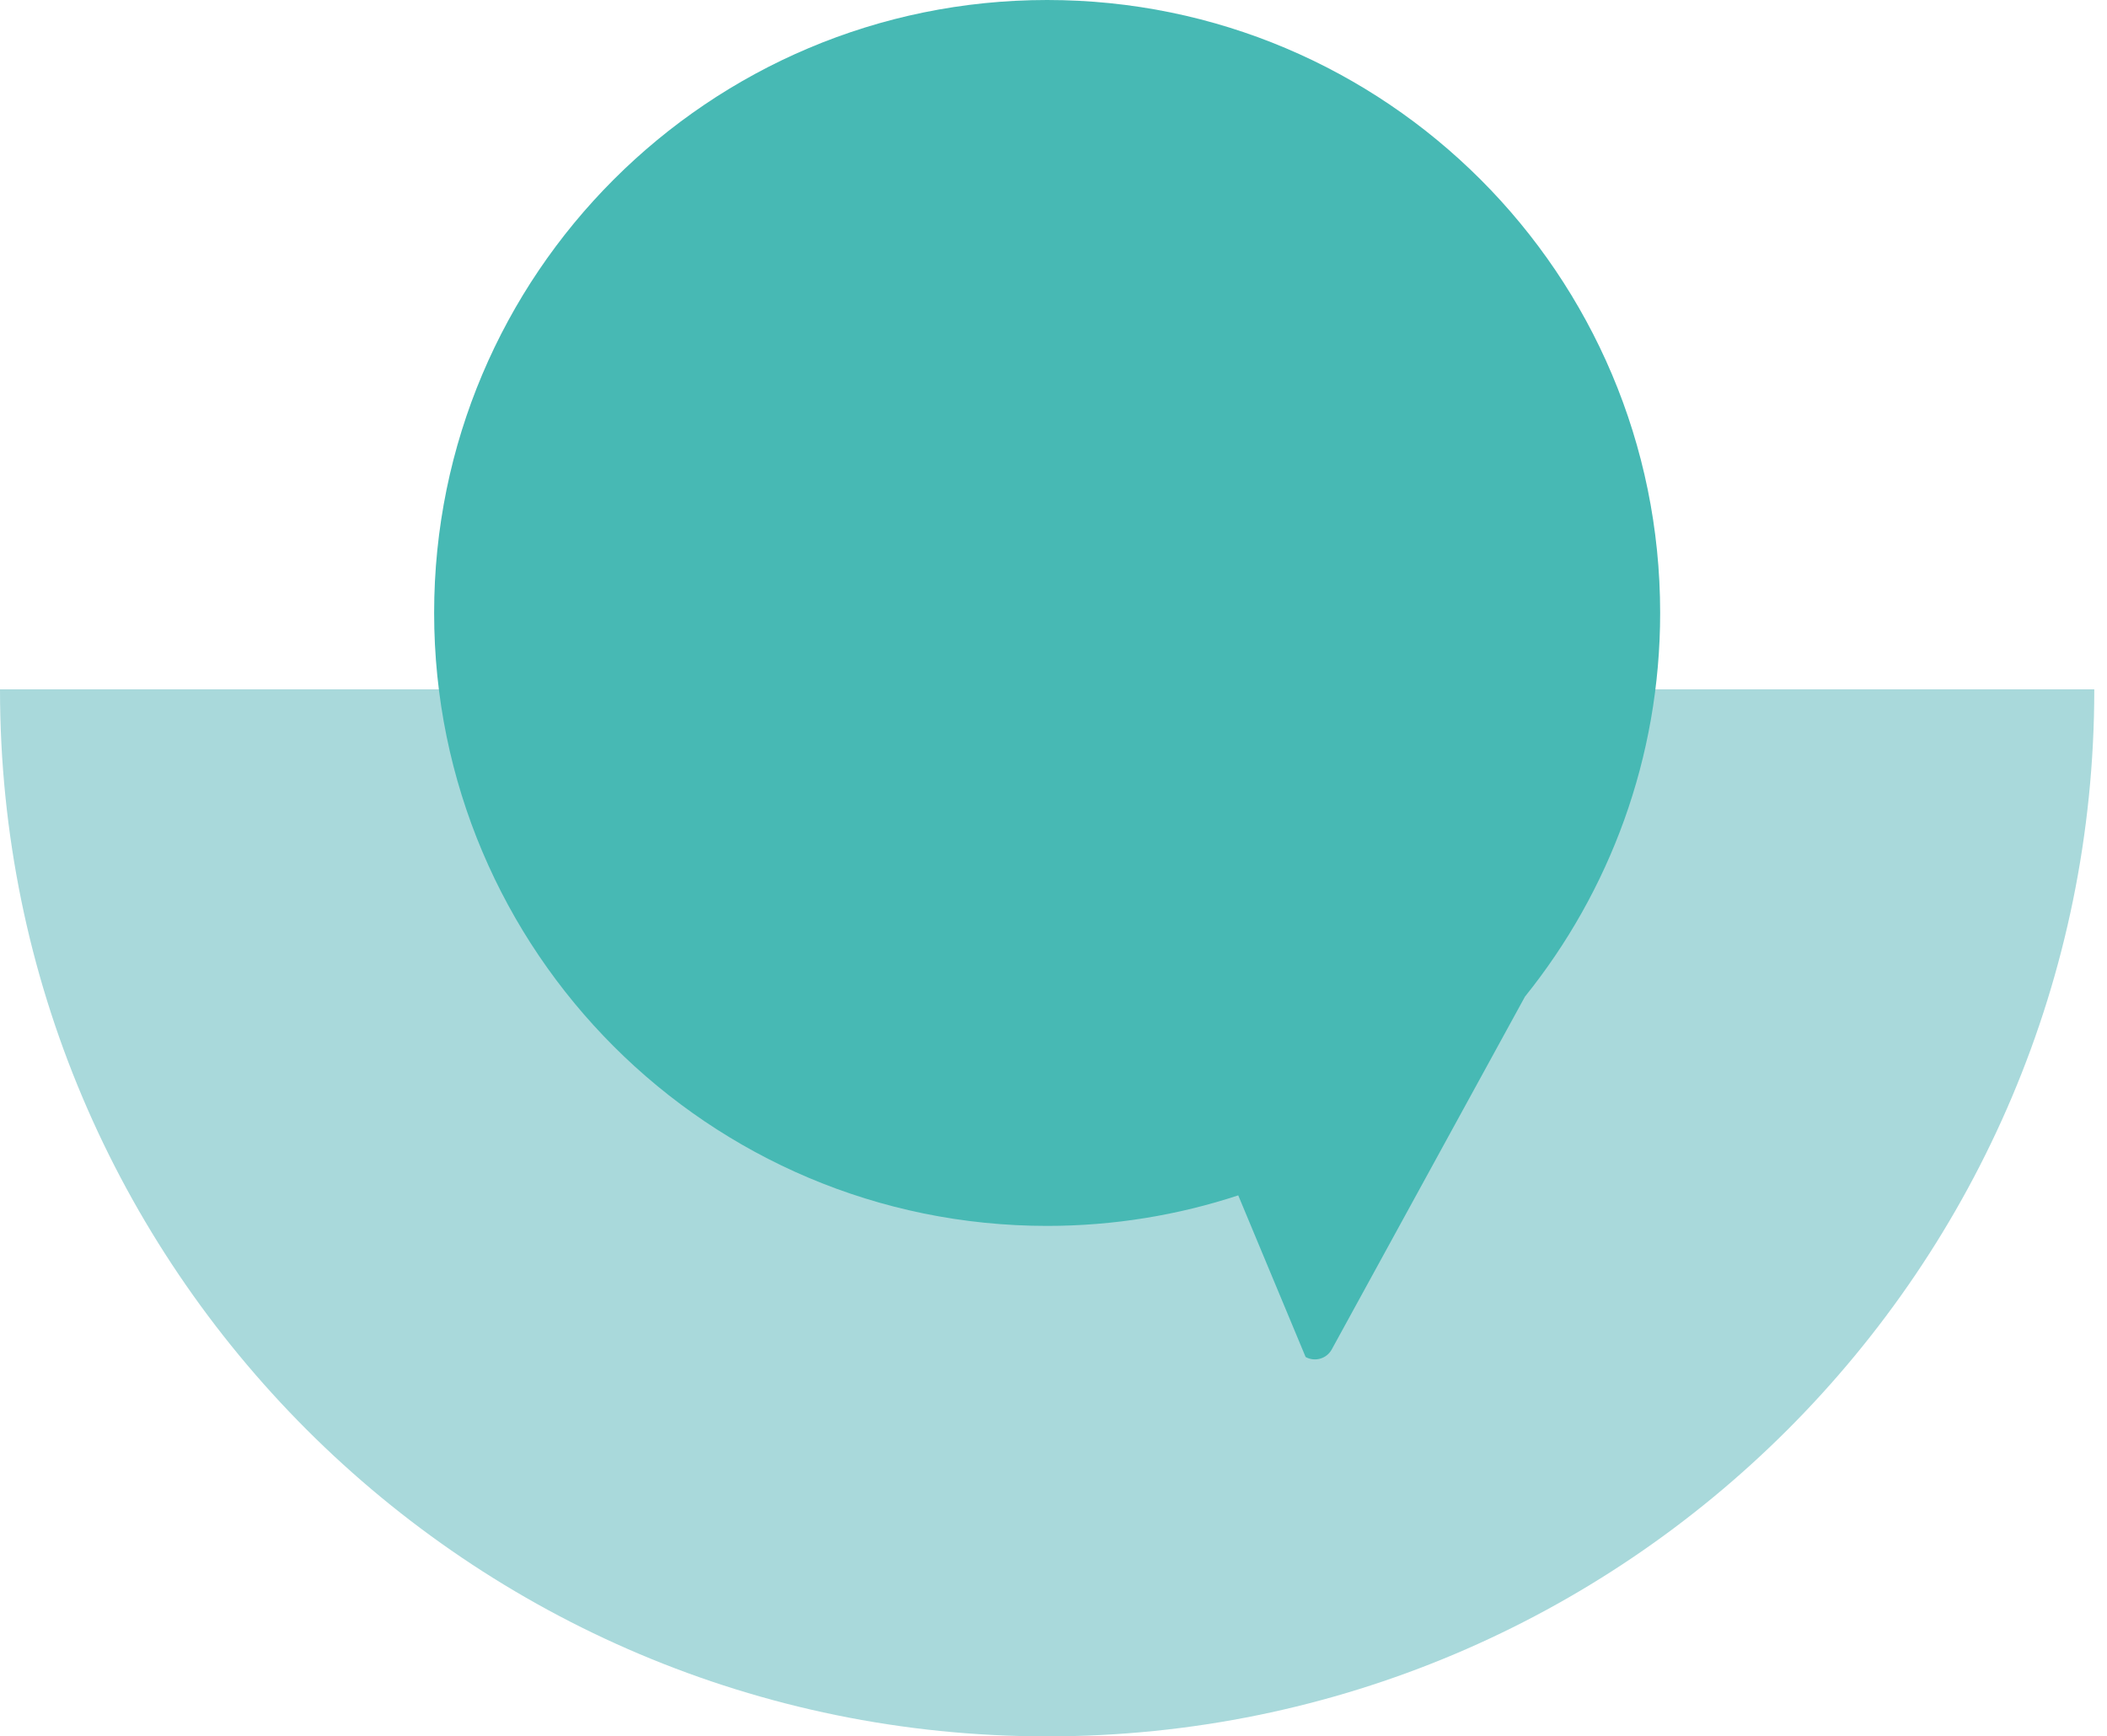
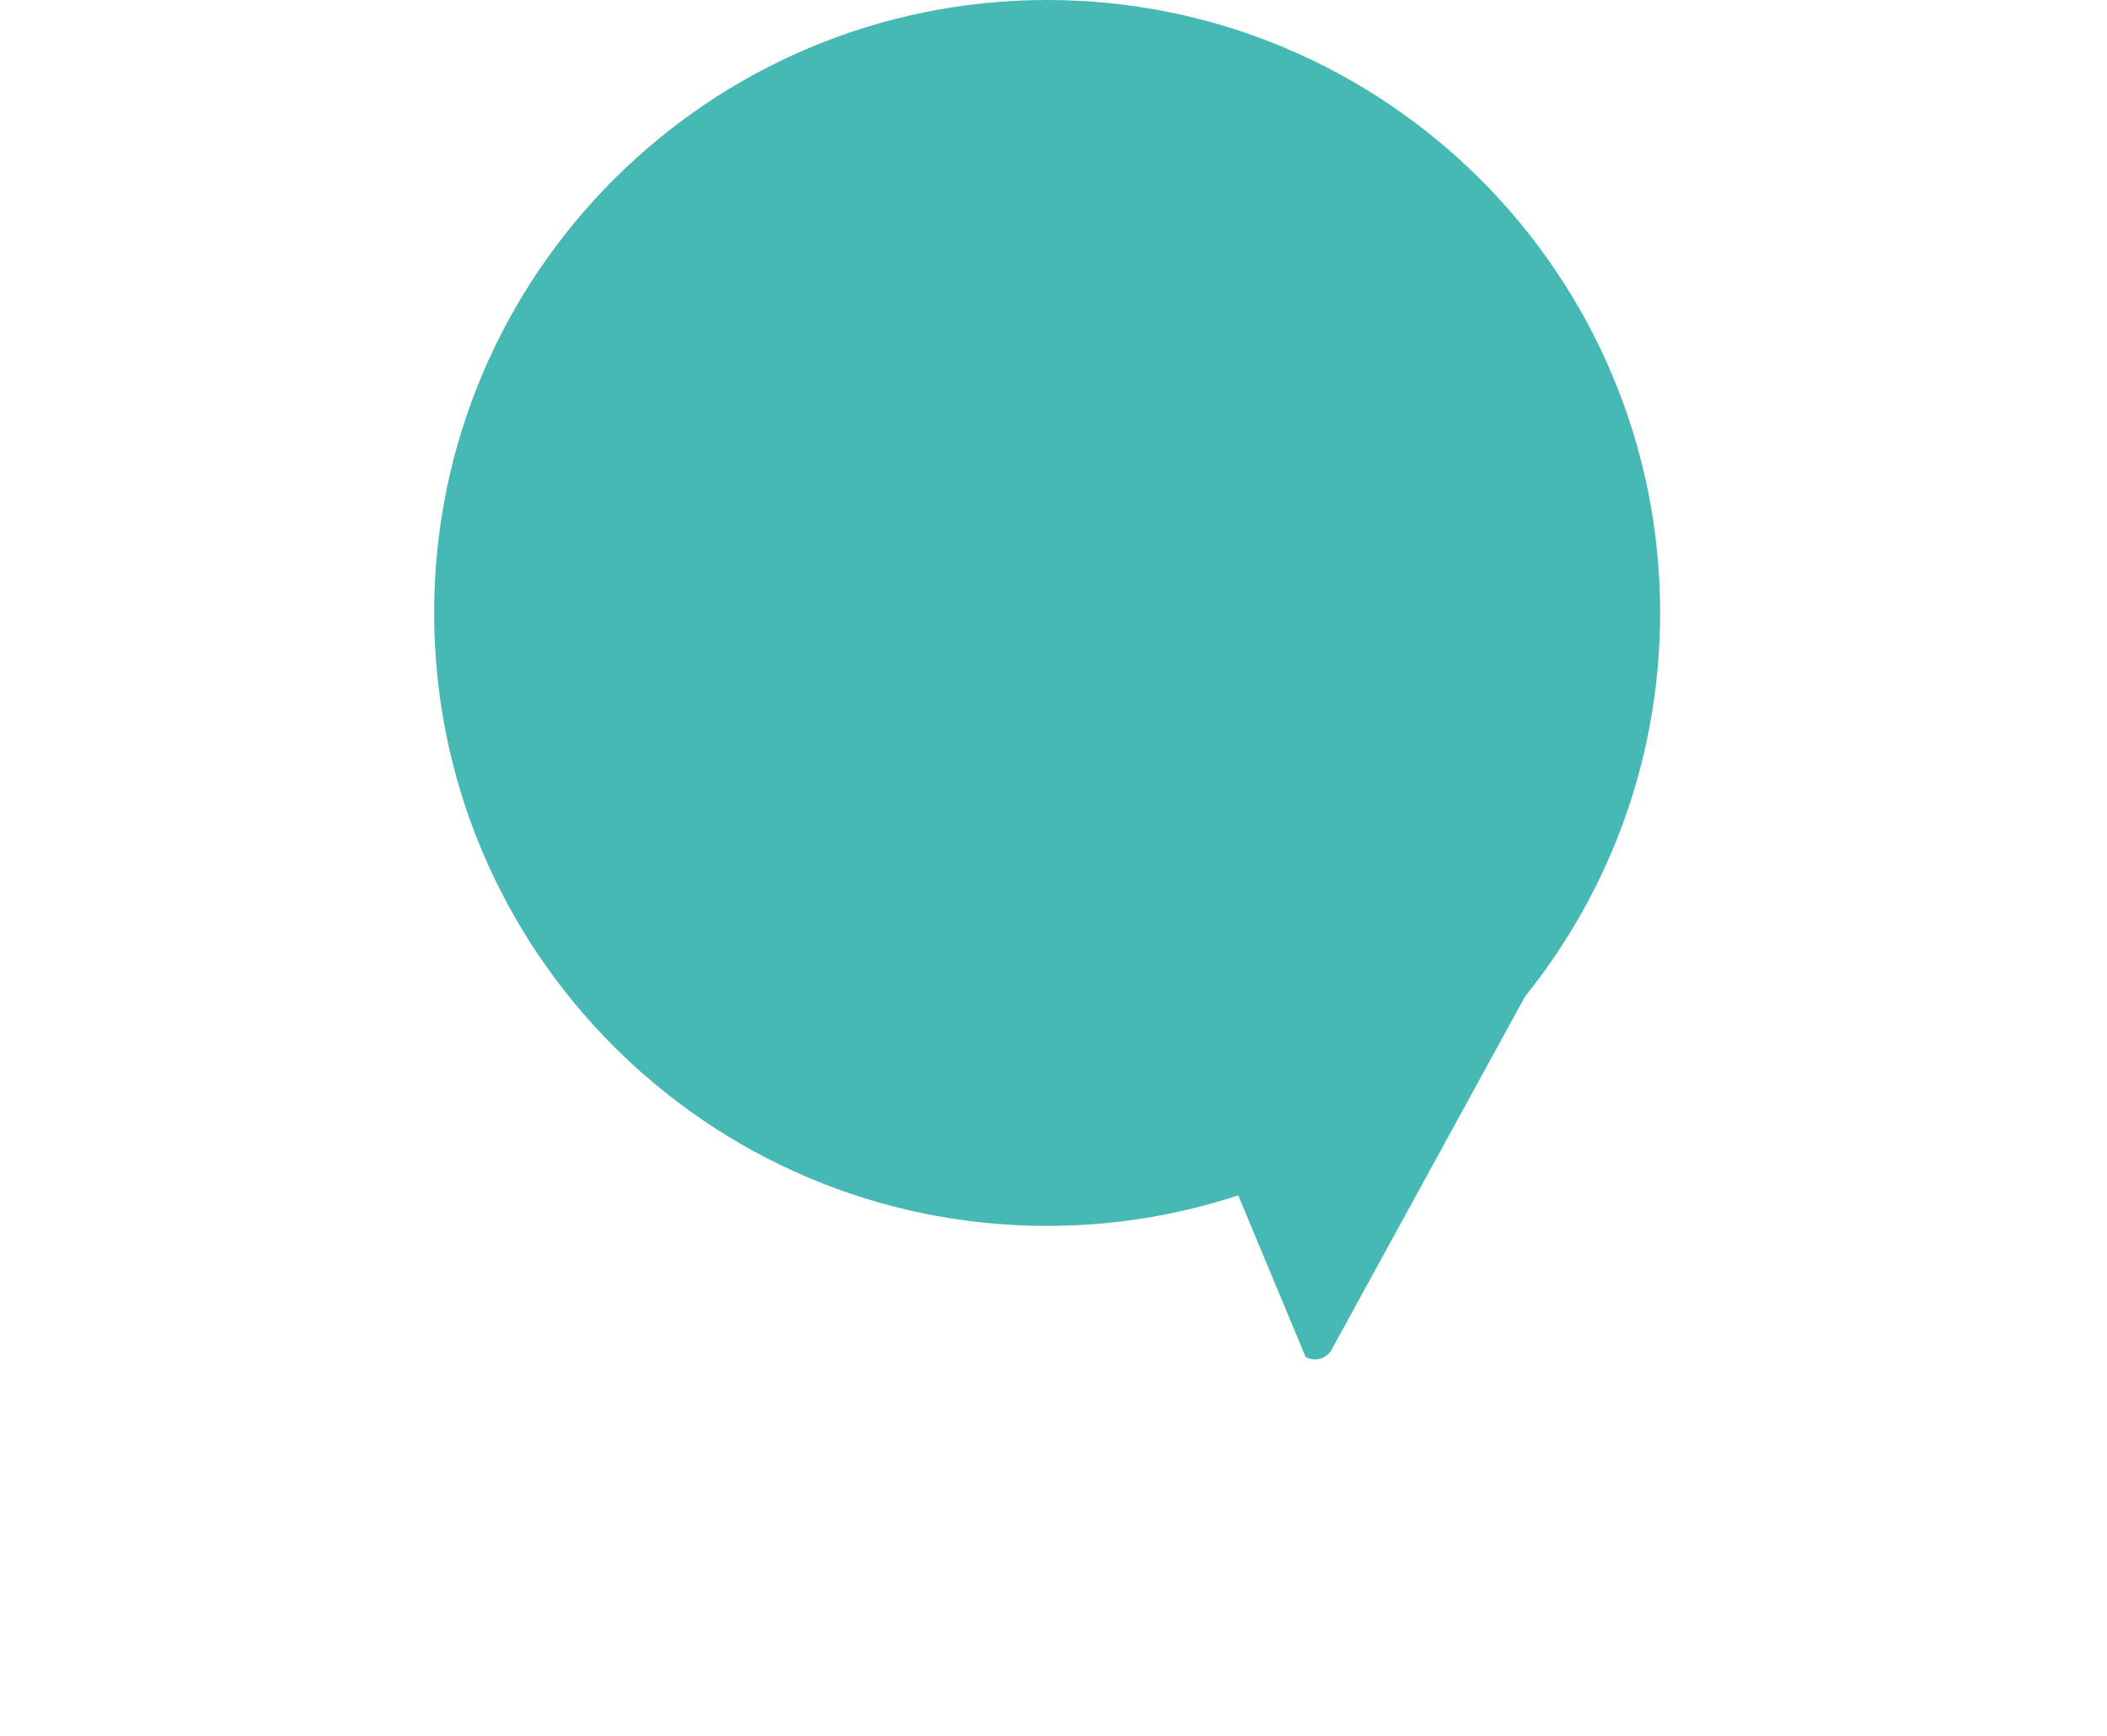
<svg xmlns="http://www.w3.org/2000/svg" width="91" height="75" viewBox="0 0 91 75" fill="none">
-   <path d="M90.451 29.775C90.451 54.751 70.202 75 45.225 75C20.249 75 0 54.751 0 29.775H90.451Z" fill="#A9D9DB" />
  <path d="M71.701 26.475C71.701 11.855 59.846 0 45.225 0C30.605 0 18.75 11.855 18.75 26.475C18.75 41.096 30.605 52.951 45.225 52.951C48.106 52.951 50.883 52.486 53.479 51.632L56.389 58.614C56.79 58.835 57.295 58.69 57.516 58.289L65.863 43.047C69.511 38.511 71.701 32.749 71.701 26.47V26.475Z" fill="#47B9B4" />
</svg>